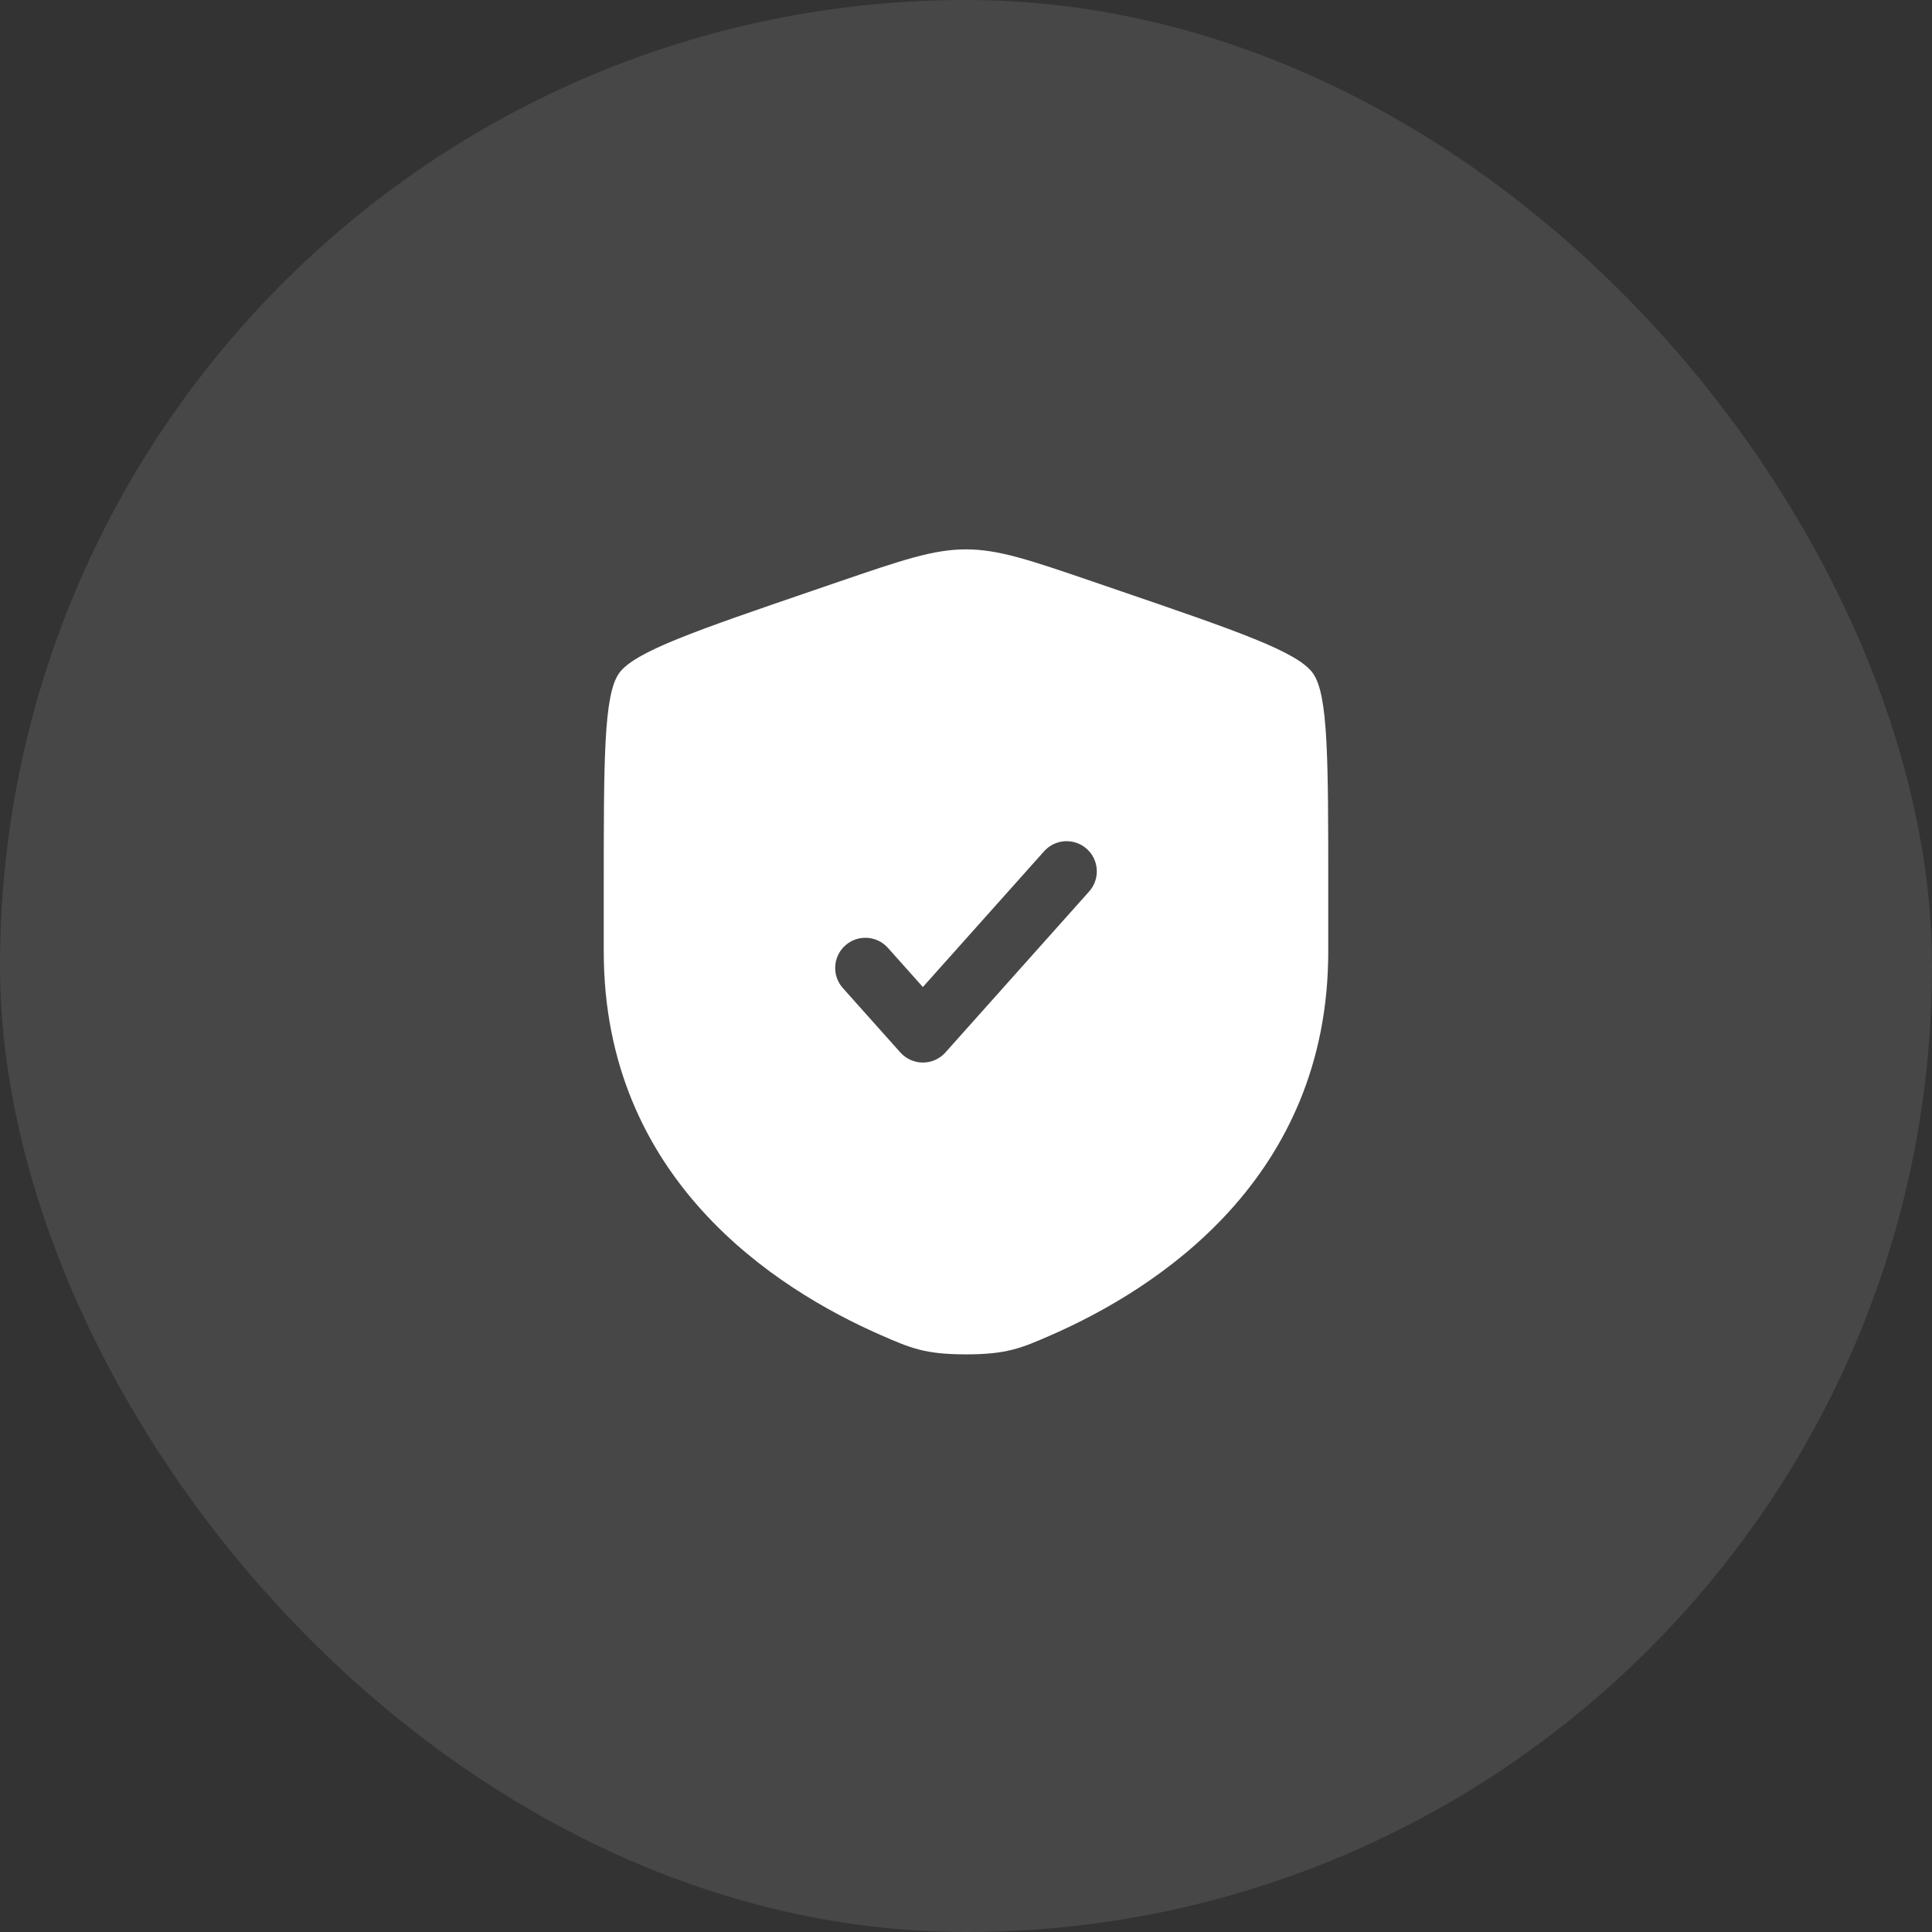
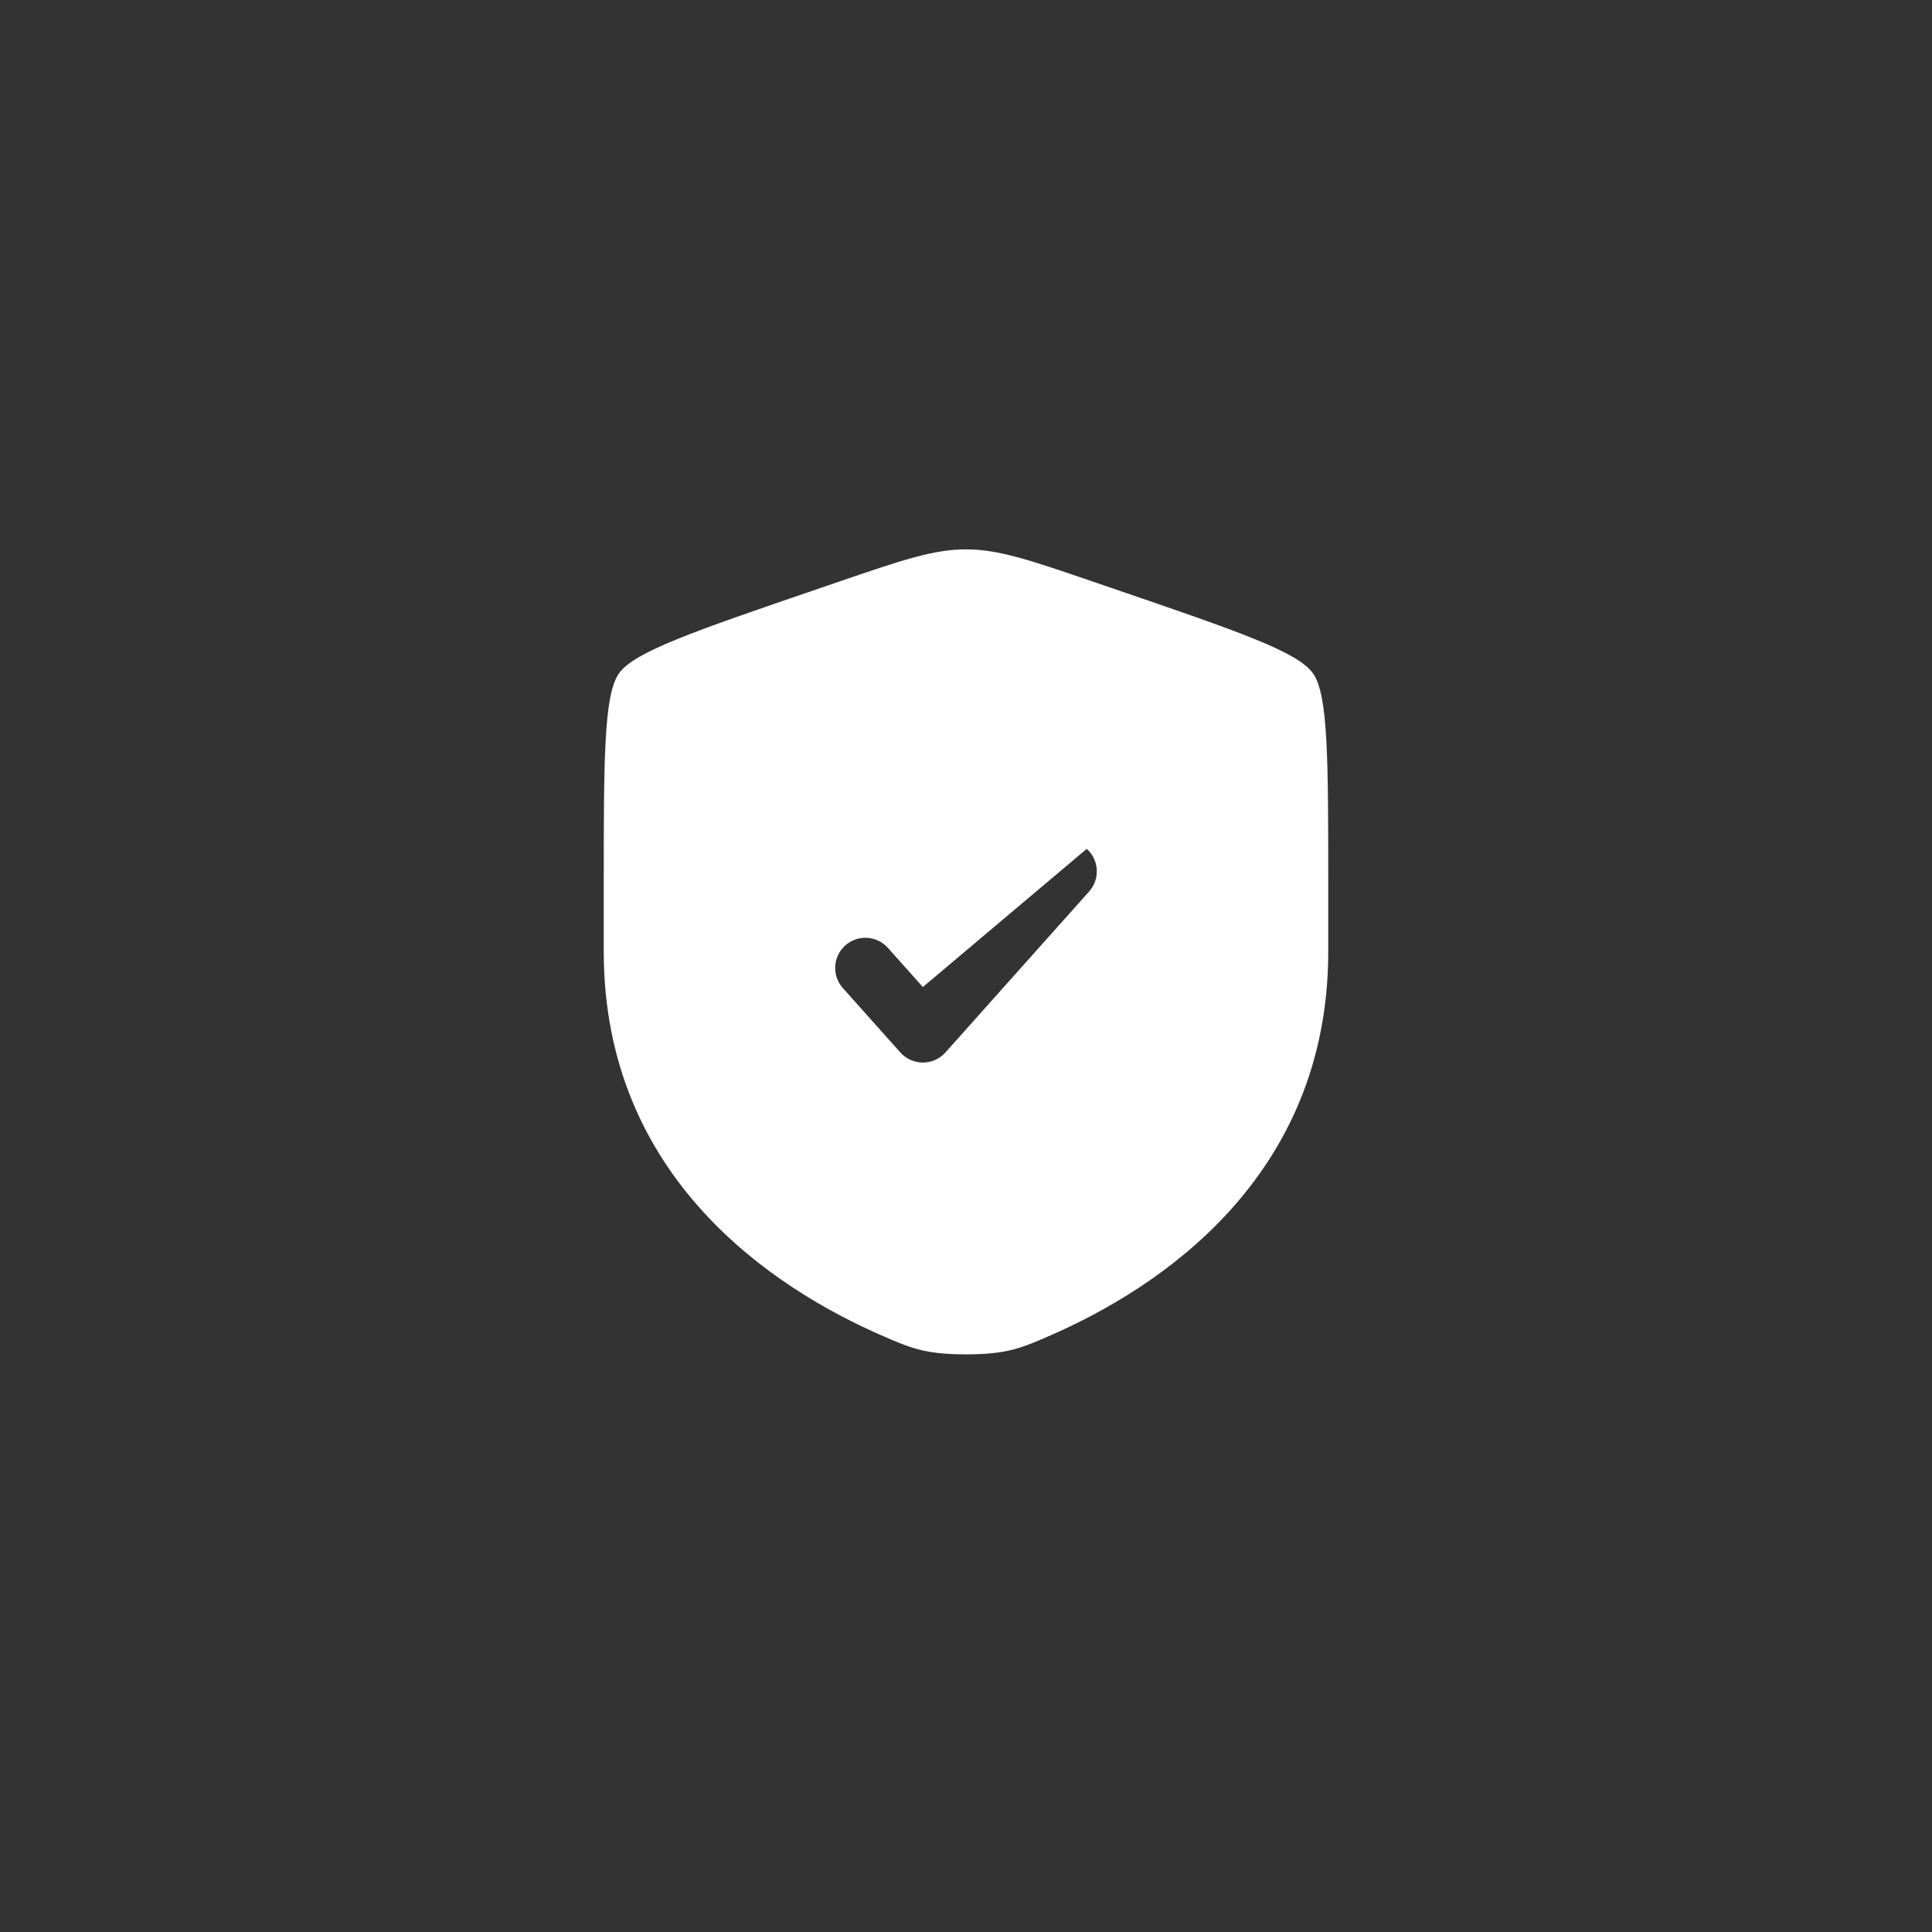
<svg xmlns="http://www.w3.org/2000/svg" width="80" height="80" viewBox="0 0 80 80" fill="none">
  <rect x="0" y="0" width="80" height="80" fill="#333333" stroke="none" />
-   <rect width="80" height="80" rx="40" fill="white" fill-opacity="0.1" />
-   <path fill-rule="evenodd" clip-rule="evenodd" d="M25.629 27.885C25 28.782 25 31.447 25 36.776V39.4C25 48.797 32.065 53.357 36.498 55.294C37.7 55.819 38.301 56.081 40 56.081C41.699 56.081 42.3 55.819 43.502 55.294C47.935 53.357 55 48.797 55 39.4V36.776C55 31.447 55 28.782 54.371 27.885C53.742 26.989 51.236 26.131 46.225 24.416L45.27 24.089C42.658 23.195 41.352 22.748 40 22.748C38.648 22.748 37.342 23.195 34.73 24.089L33.775 24.416C28.764 26.131 26.258 26.989 25.629 27.885ZM45.099 36.914C45.559 36.399 45.514 35.609 44.999 35.149C44.484 34.689 43.694 34.734 43.234 35.249L38.214 40.871L36.766 39.249C36.306 38.734 35.516 38.689 35.001 39.149C34.486 39.609 34.441 40.399 34.901 40.914L37.282 43.581C37.519 43.846 37.858 43.998 38.214 43.998C38.57 43.998 38.91 43.846 39.147 43.581L45.099 36.914Z" fill="white" />
+   <path fill-rule="evenodd" clip-rule="evenodd" d="M25.629 27.885C25 28.782 25 31.447 25 36.776V39.4C25 48.797 32.065 53.357 36.498 55.294C37.7 55.819 38.301 56.081 40 56.081C41.699 56.081 42.3 55.819 43.502 55.294C47.935 53.357 55 48.797 55 39.4V36.776C55 31.447 55 28.782 54.371 27.885C53.742 26.989 51.236 26.131 46.225 24.416L45.27 24.089C42.658 23.195 41.352 22.748 40 22.748C38.648 22.748 37.342 23.195 34.73 24.089L33.775 24.416C28.764 26.131 26.258 26.989 25.629 27.885ZM45.099 36.914C45.559 36.399 45.514 35.609 44.999 35.149L38.214 40.871L36.766 39.249C36.306 38.734 35.516 38.689 35.001 39.149C34.486 39.609 34.441 40.399 34.901 40.914L37.282 43.581C37.519 43.846 37.858 43.998 38.214 43.998C38.57 43.998 38.91 43.846 39.147 43.581L45.099 36.914Z" fill="white" />
</svg>